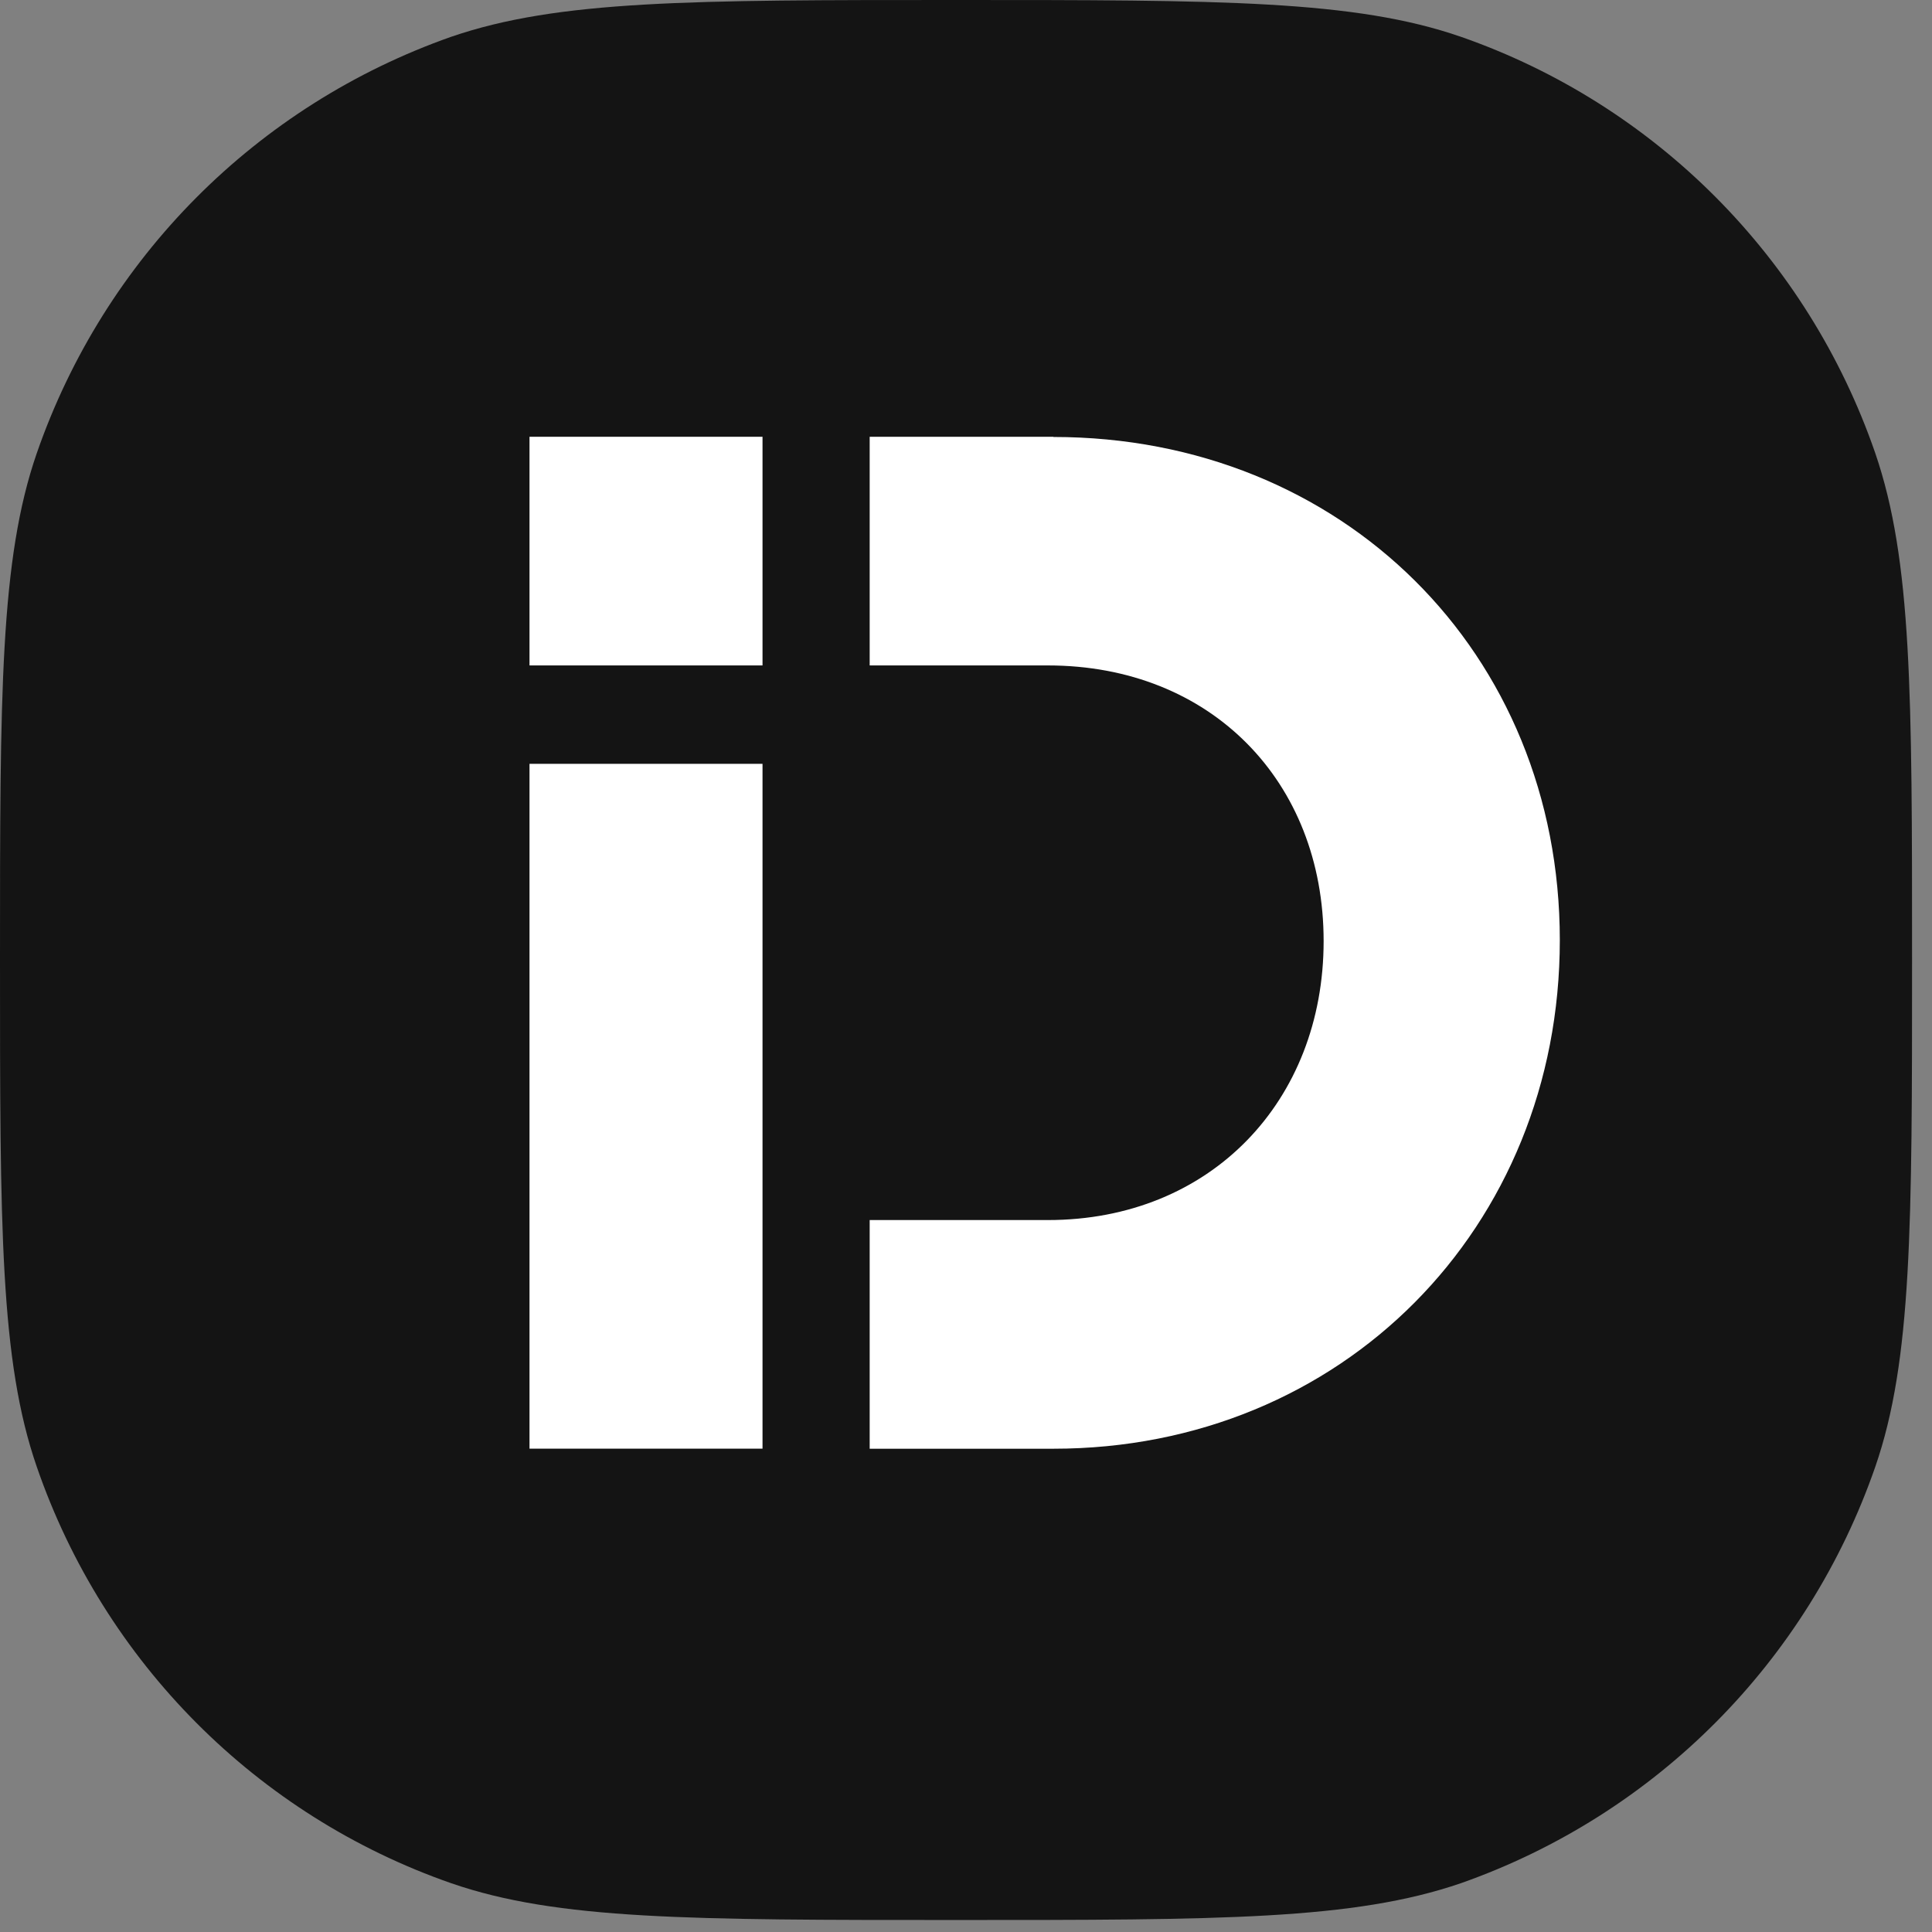
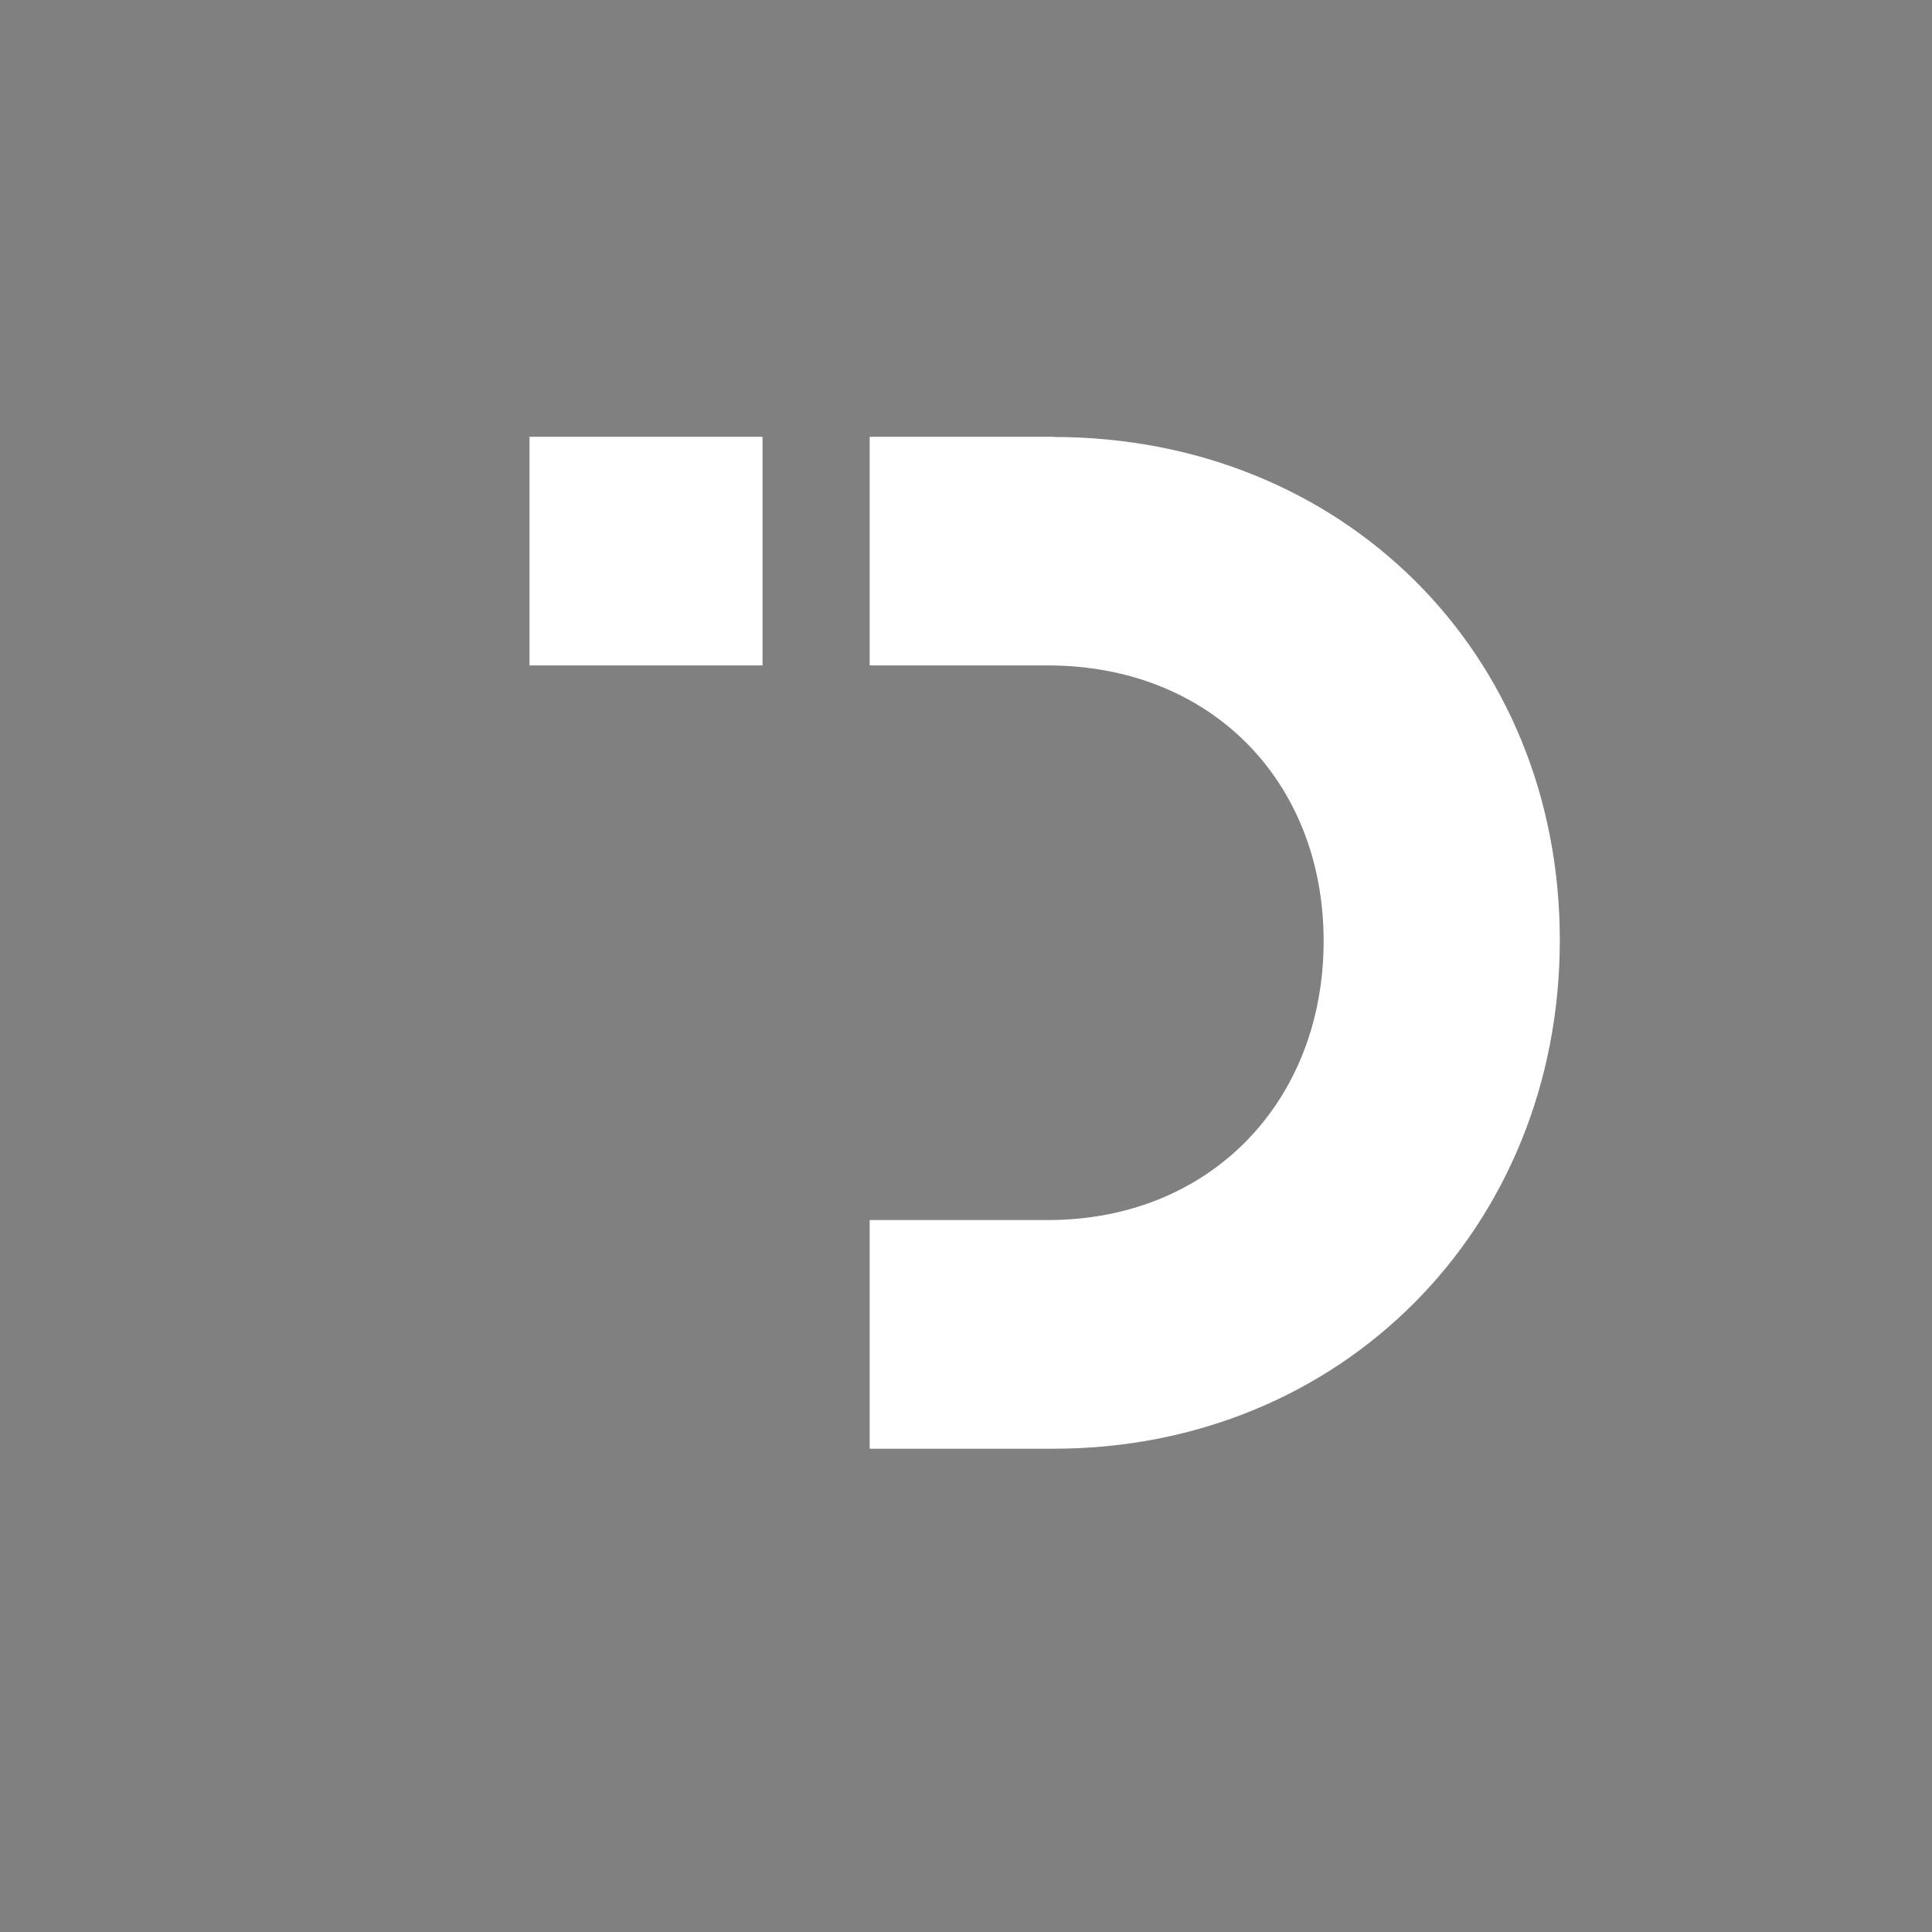
<svg xmlns="http://www.w3.org/2000/svg" width="28" height="28" viewBox="0 0 28 28" fill="none">
  <rect x="0" y="0" width="28" height="28" fill="#808080" stroke="none" />
-   <path d="M0 13.913C0 10.053 0 8.109 0.533 6.568C1.512 3.745 3.716 1.527 6.539 0.533C8.094 0 10.01 0 13.855 0C17.701 0 19.631 0 21.172 0.533C23.981 1.512 26.199 3.73 27.178 6.568C27.711 8.123 27.711 10.053 27.711 13.913C27.711 17.773 27.711 19.717 27.178 21.258C26.199 24.081 23.995 26.299 21.172 27.293C19.616 27.826 17.701 27.826 13.855 27.826C10.01 27.826 8.08 27.826 6.539 27.293C3.73 26.314 1.512 24.096 0.533 21.258C0 19.717 0 17.787 0 13.913Z" fill="#141414" />
-   <path d="M11.051 11.07H7.674V20.995H11.051V11.07Z" fill="white" />
  <path d="M15.267 6.33H12.604V9.644H15.187C17.549 9.644 19.183 11.325 19.183 13.639C19.183 15.954 17.549 17.682 15.187 17.682H12.604V20.996H15.267C19.452 20.996 22.606 17.793 22.606 13.625C22.606 9.457 19.452 6.333 15.267 6.333V6.33Z" fill="white" />
  <path d="M11.051 6.33H7.674V9.644H11.051V6.33Z" fill="white" />
</svg>